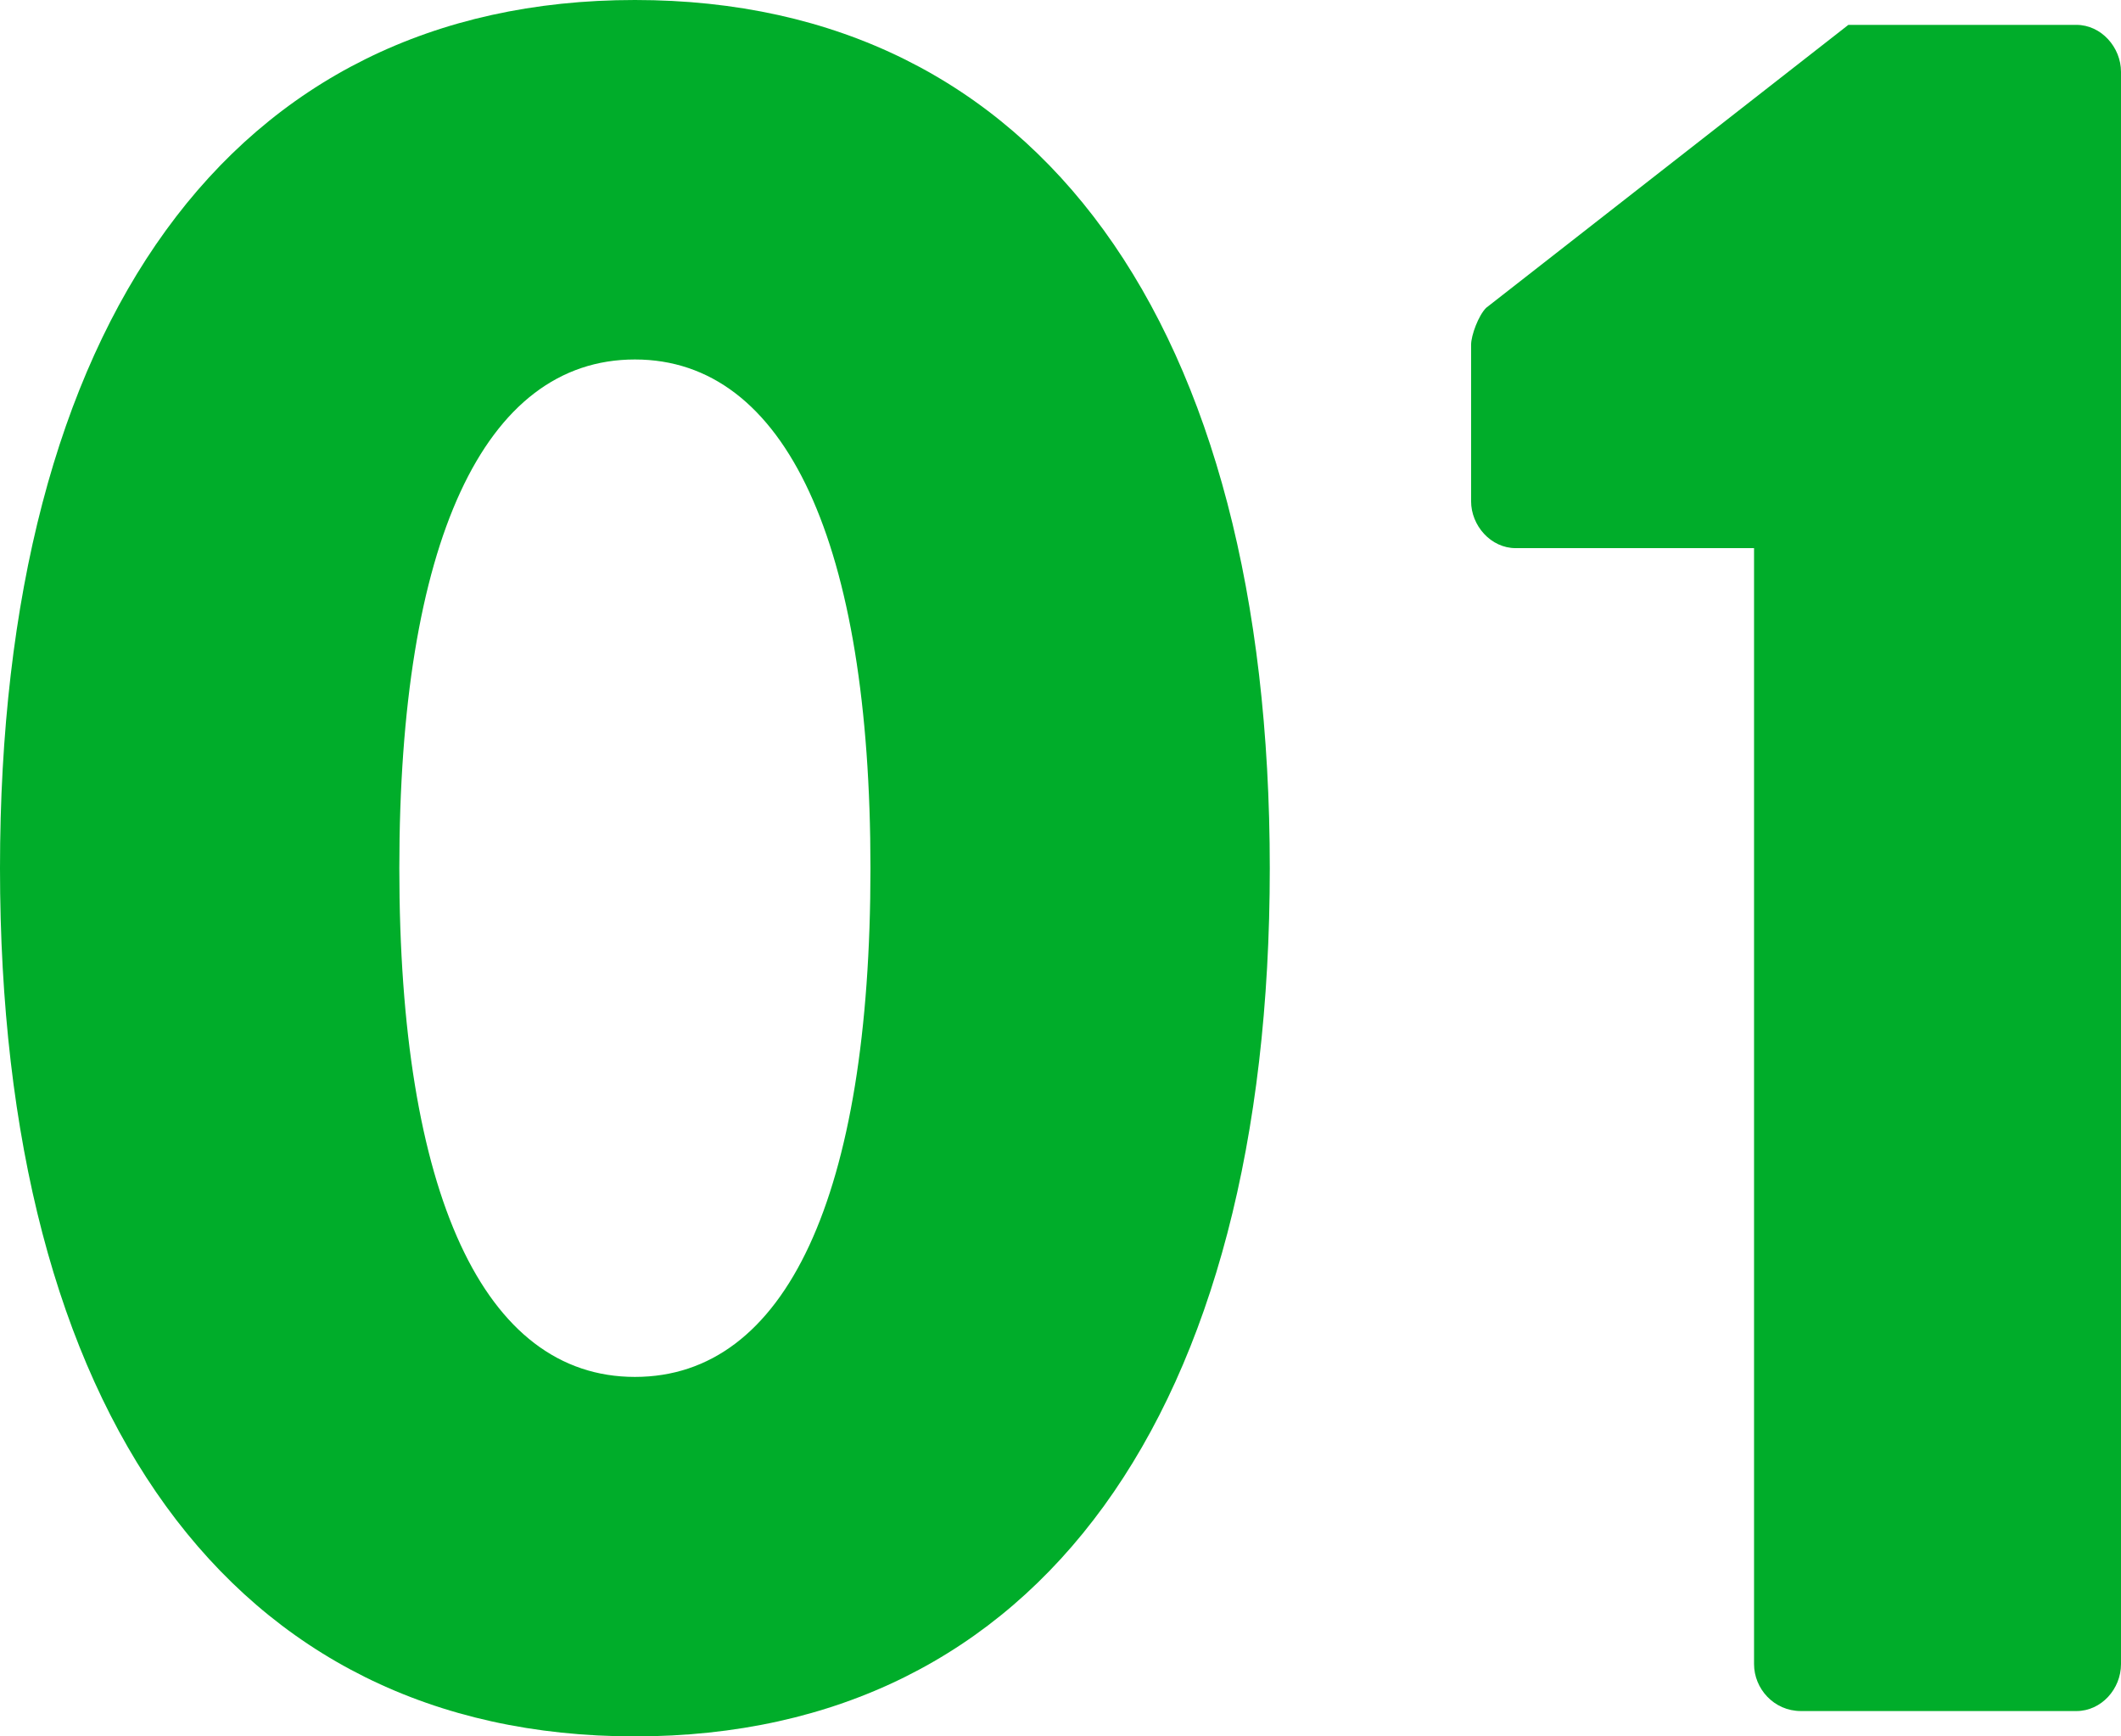
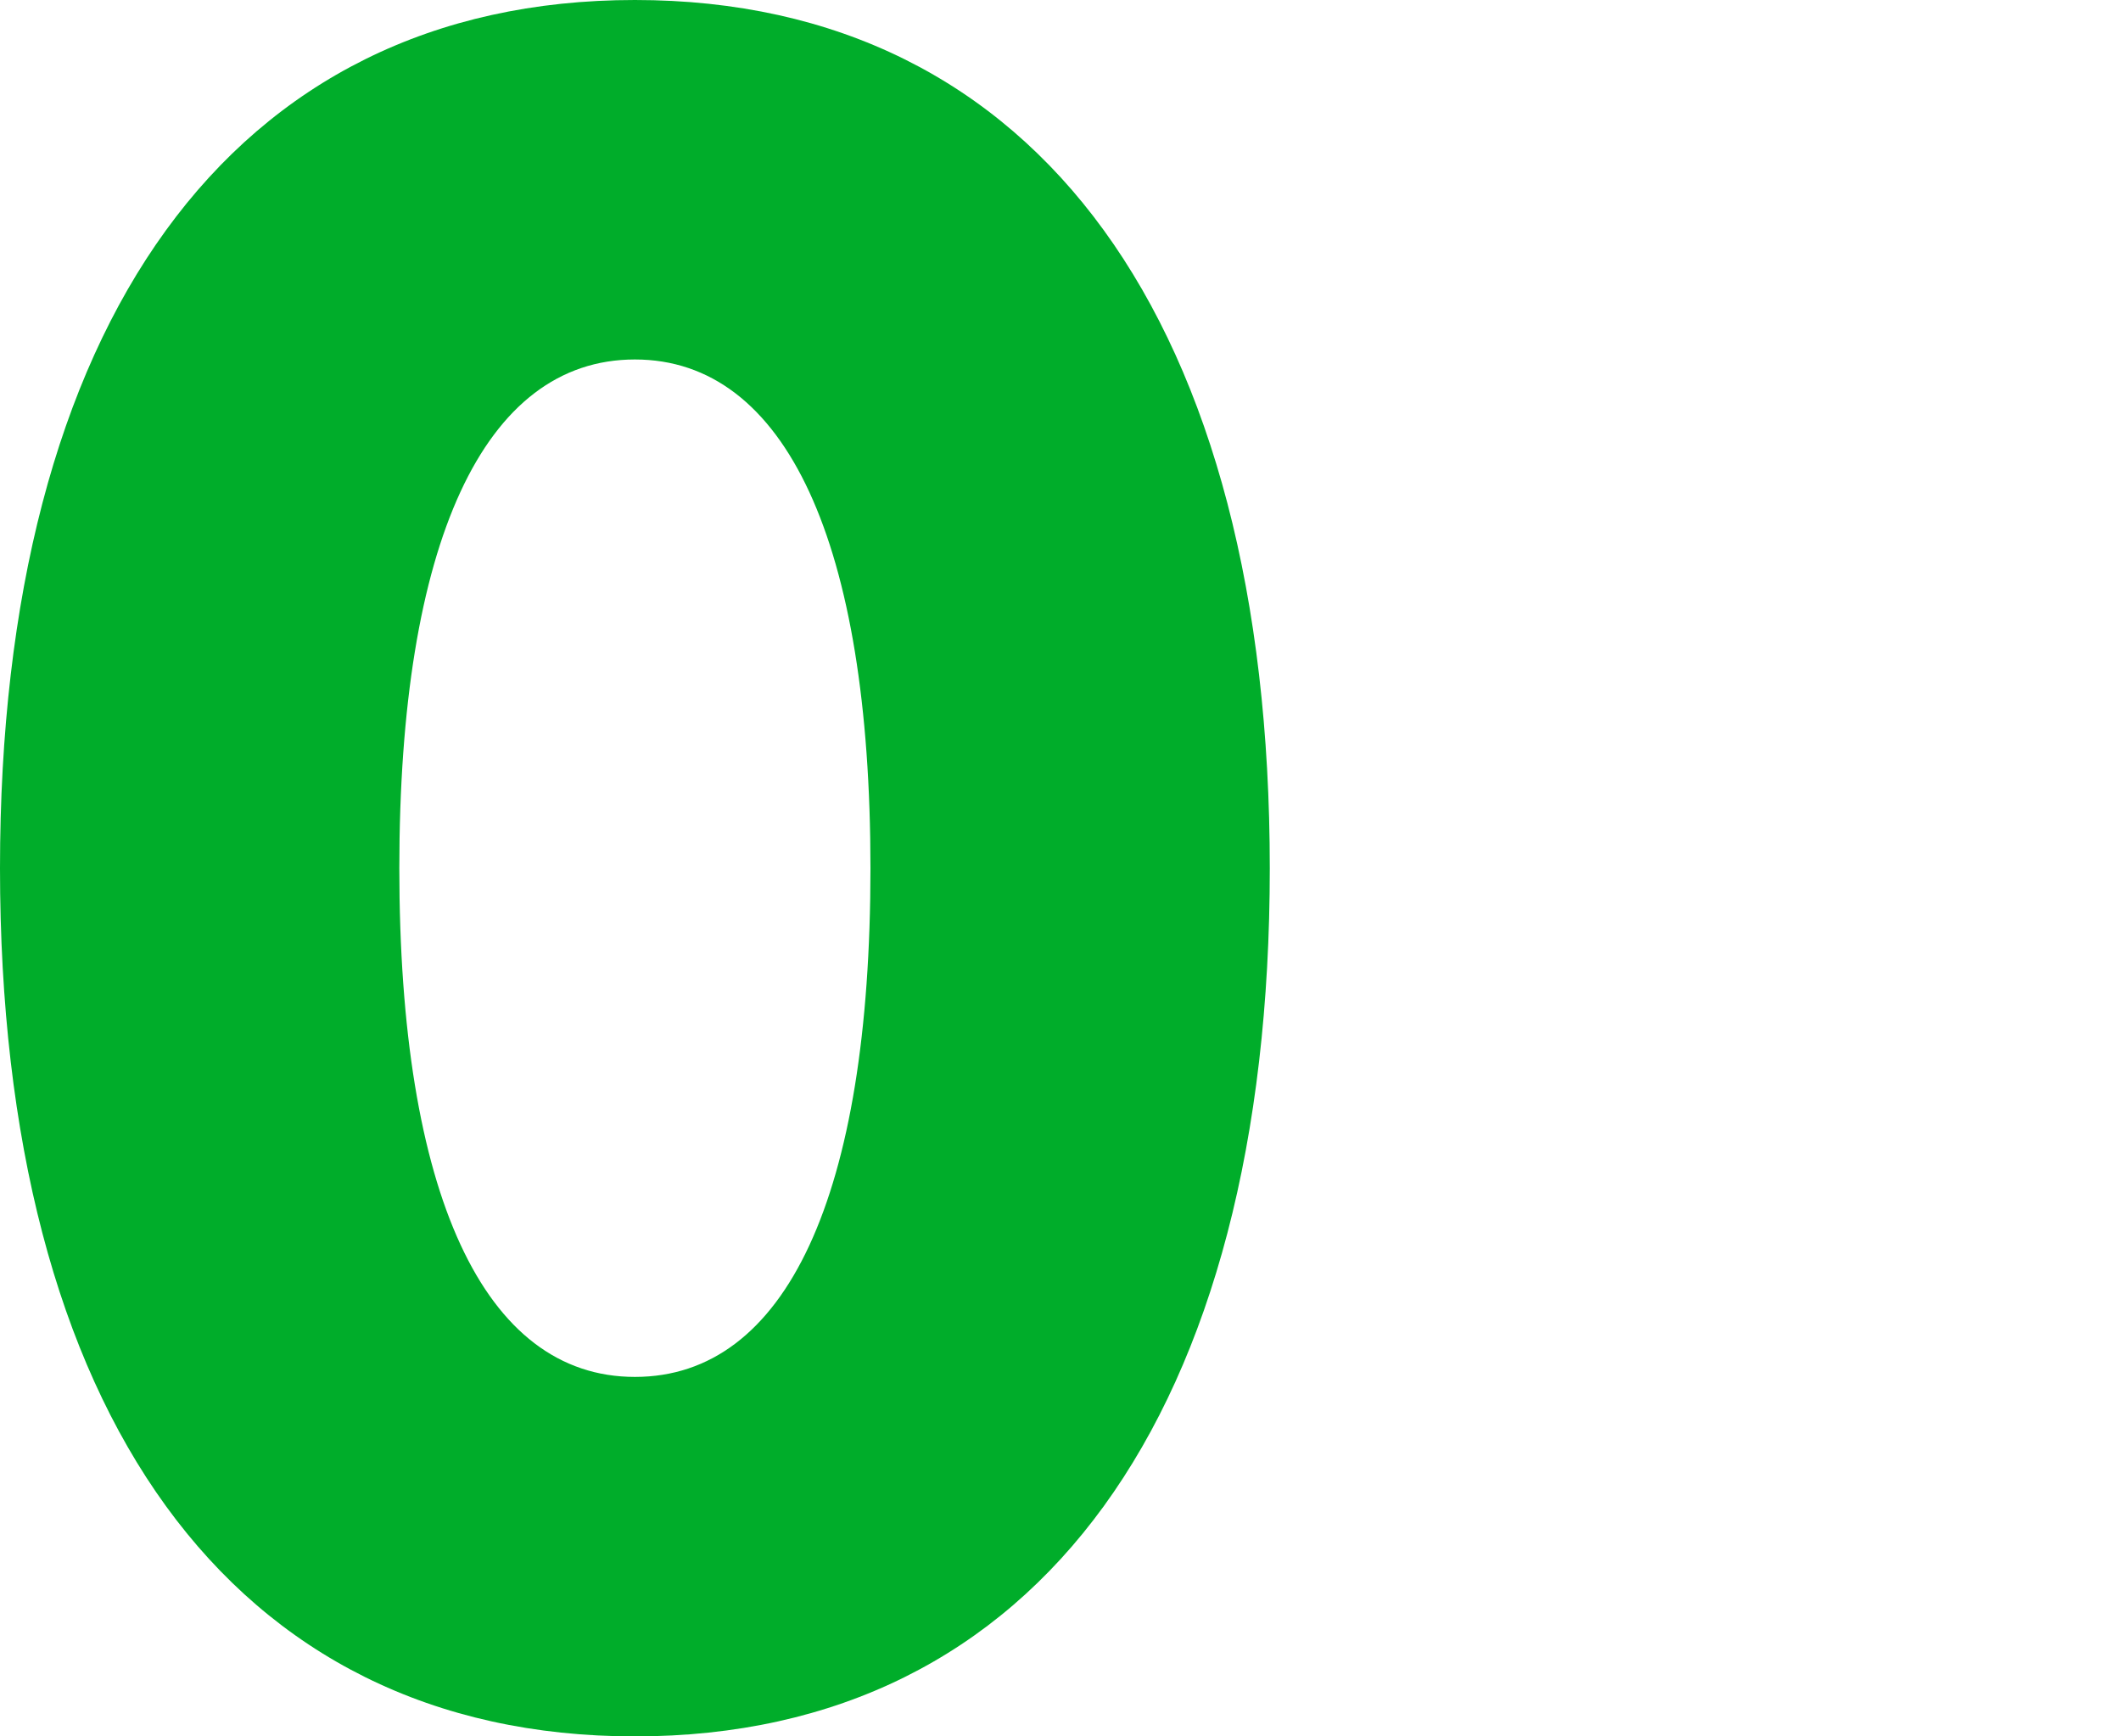
<svg xmlns="http://www.w3.org/2000/svg" id="Layer_2" data-name="Layer 2" viewBox="0 0 45.2 37">
  <defs>
    <style>
      .cls-1 {
        fill: #00ad2a;
        stroke-width: 0px;
      }
    </style>
  </defs>
  <g id="_コピー" data-name="コピー">
    <g>
      <path class="cls-1" d="m0,18.5C0,6.92,4.92,0,13.53,0s13.53,6.92,13.53,18.5-4.92,18.5-13.53,18.5S0,30.08,0,18.5Zm18.55,0c0-6.92-1.8-10.84-5.02-10.84s-5.02,3.91-5.02,10.84,1.8,10.84,5.02,10.84,5.02-3.86,5.02-10.84Z" />
-       <path class="cls-1" d="m37.37,11.68h-5.07c-.53,0-.95-.48-.95-1v-3.33c0-.21.16-.63.32-.79l7.72-6.03h4.86c.53,0,.95.48.95,1v33.93c0,.53-.42,1-.95,1h-5.87c-.58,0-1-.48-1-1V11.68Z" />
    </g>
  </g>
</svg>